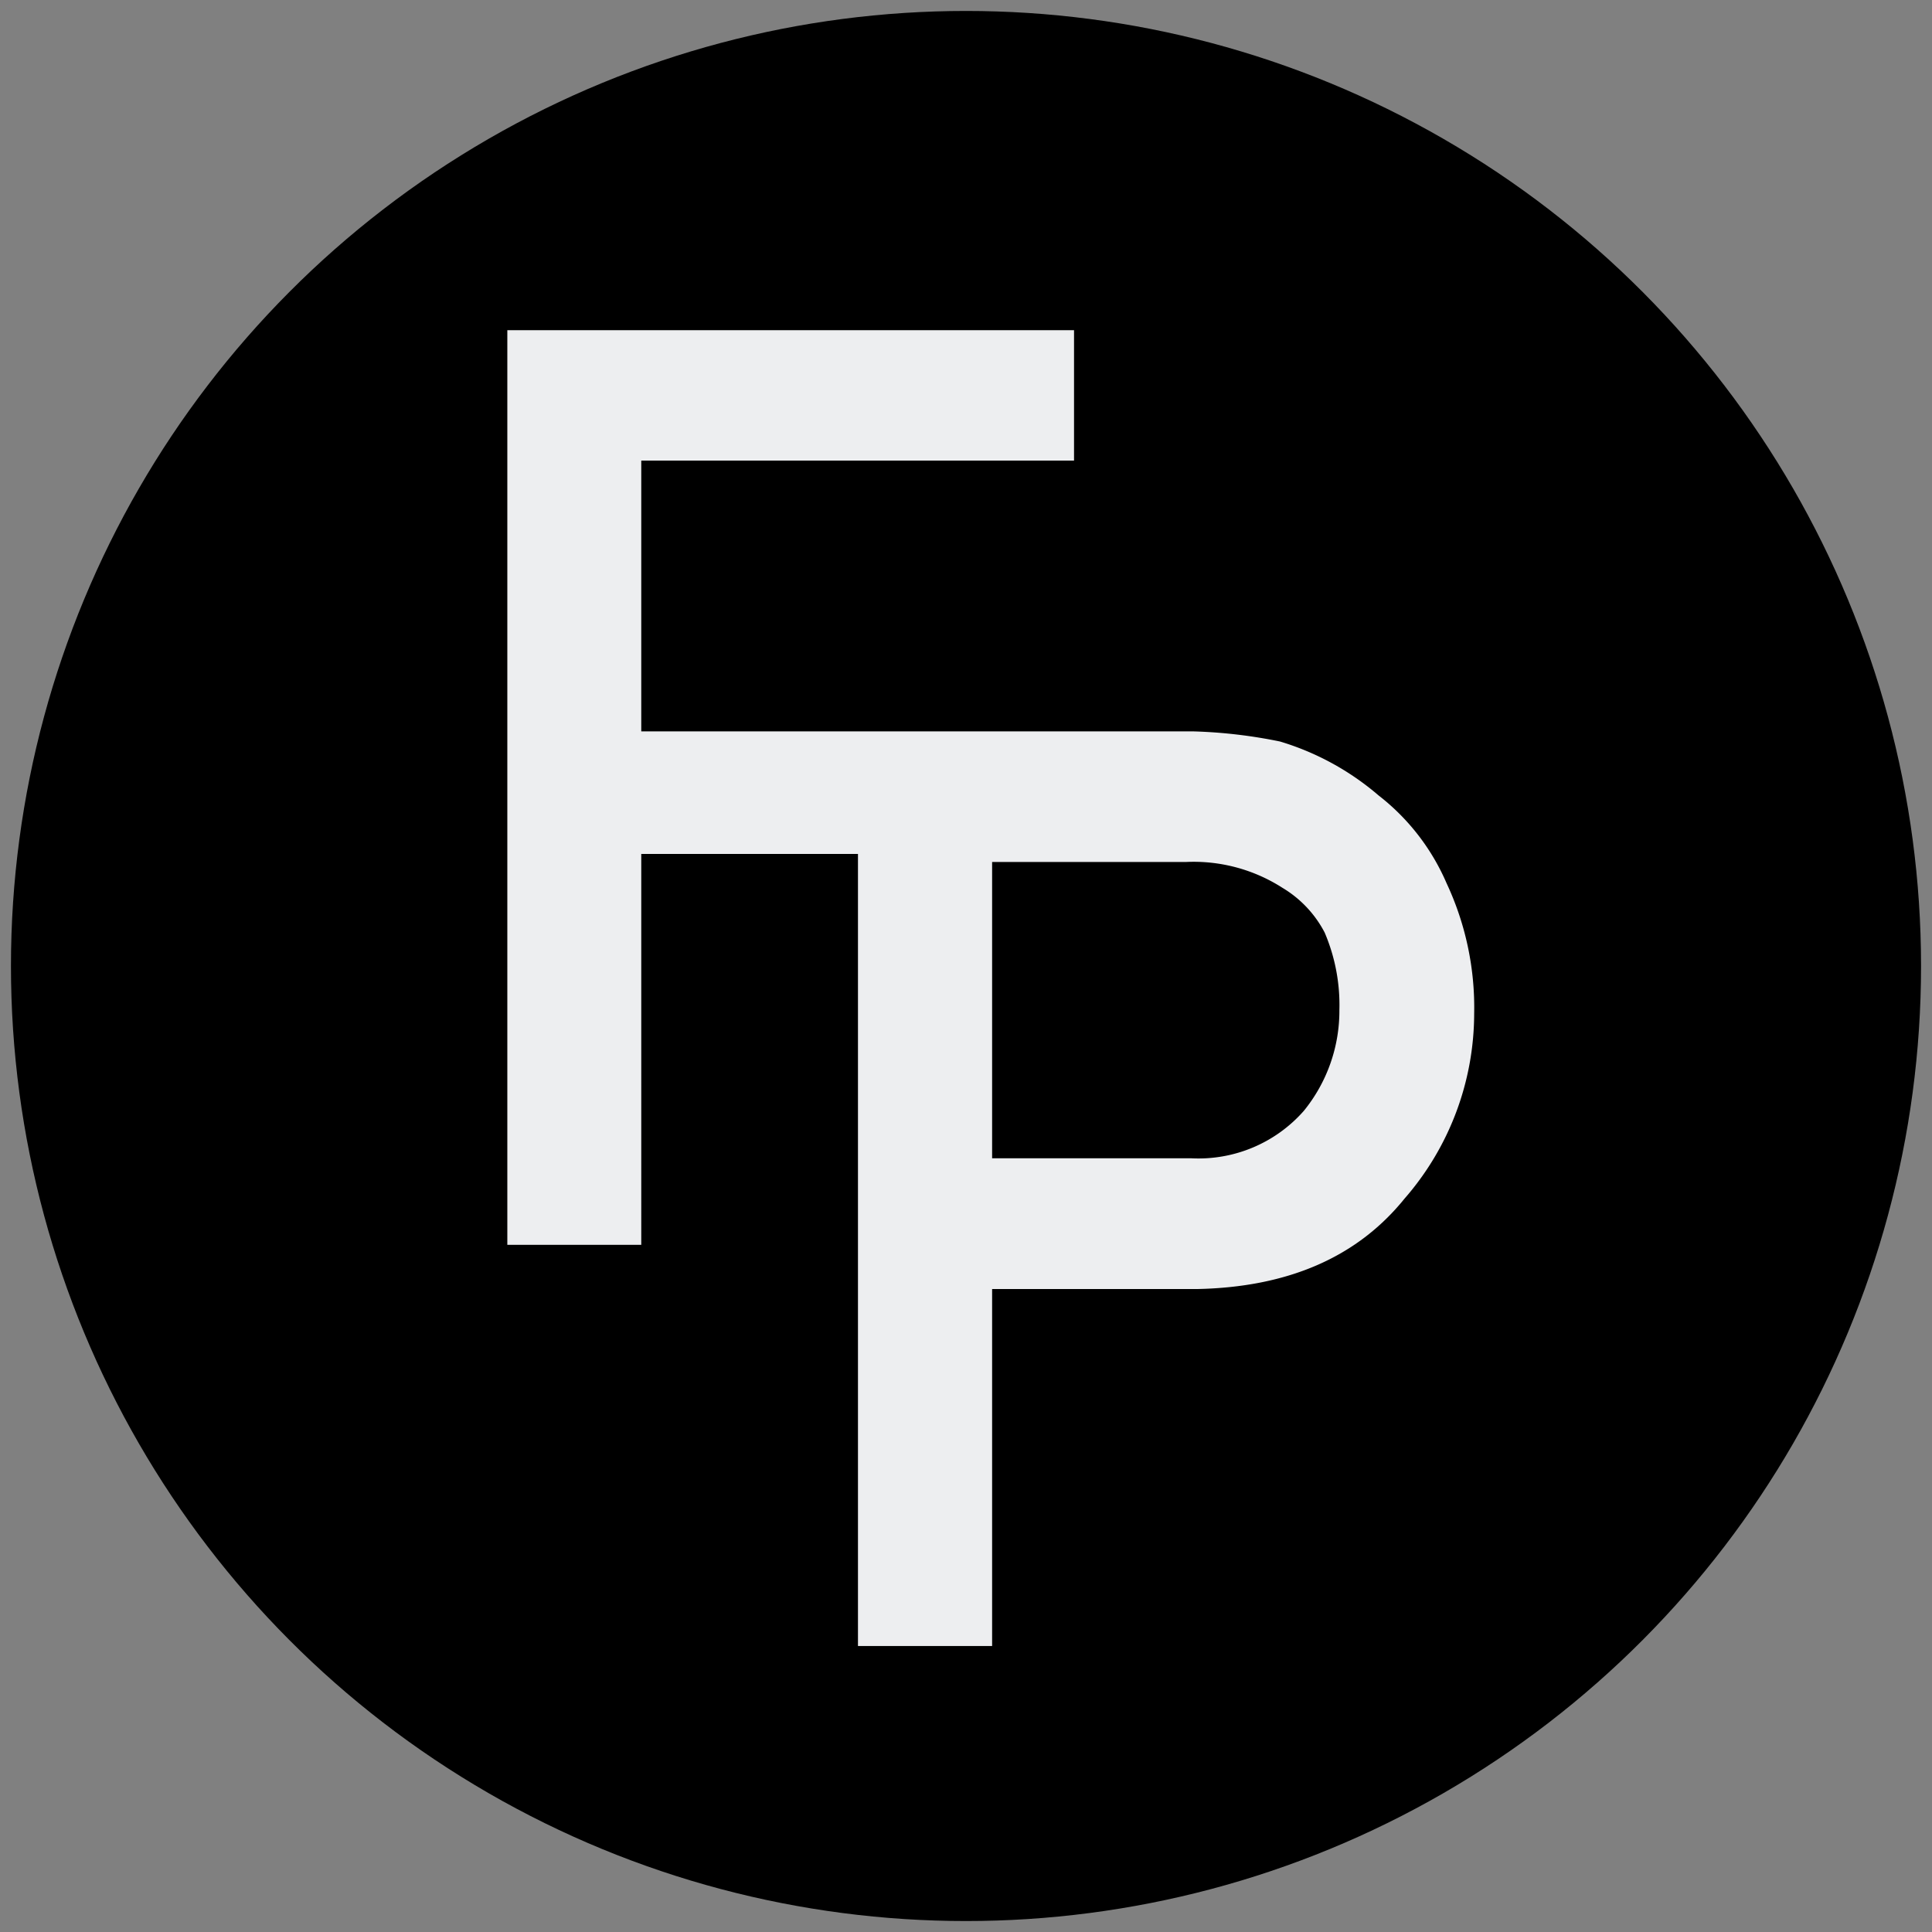
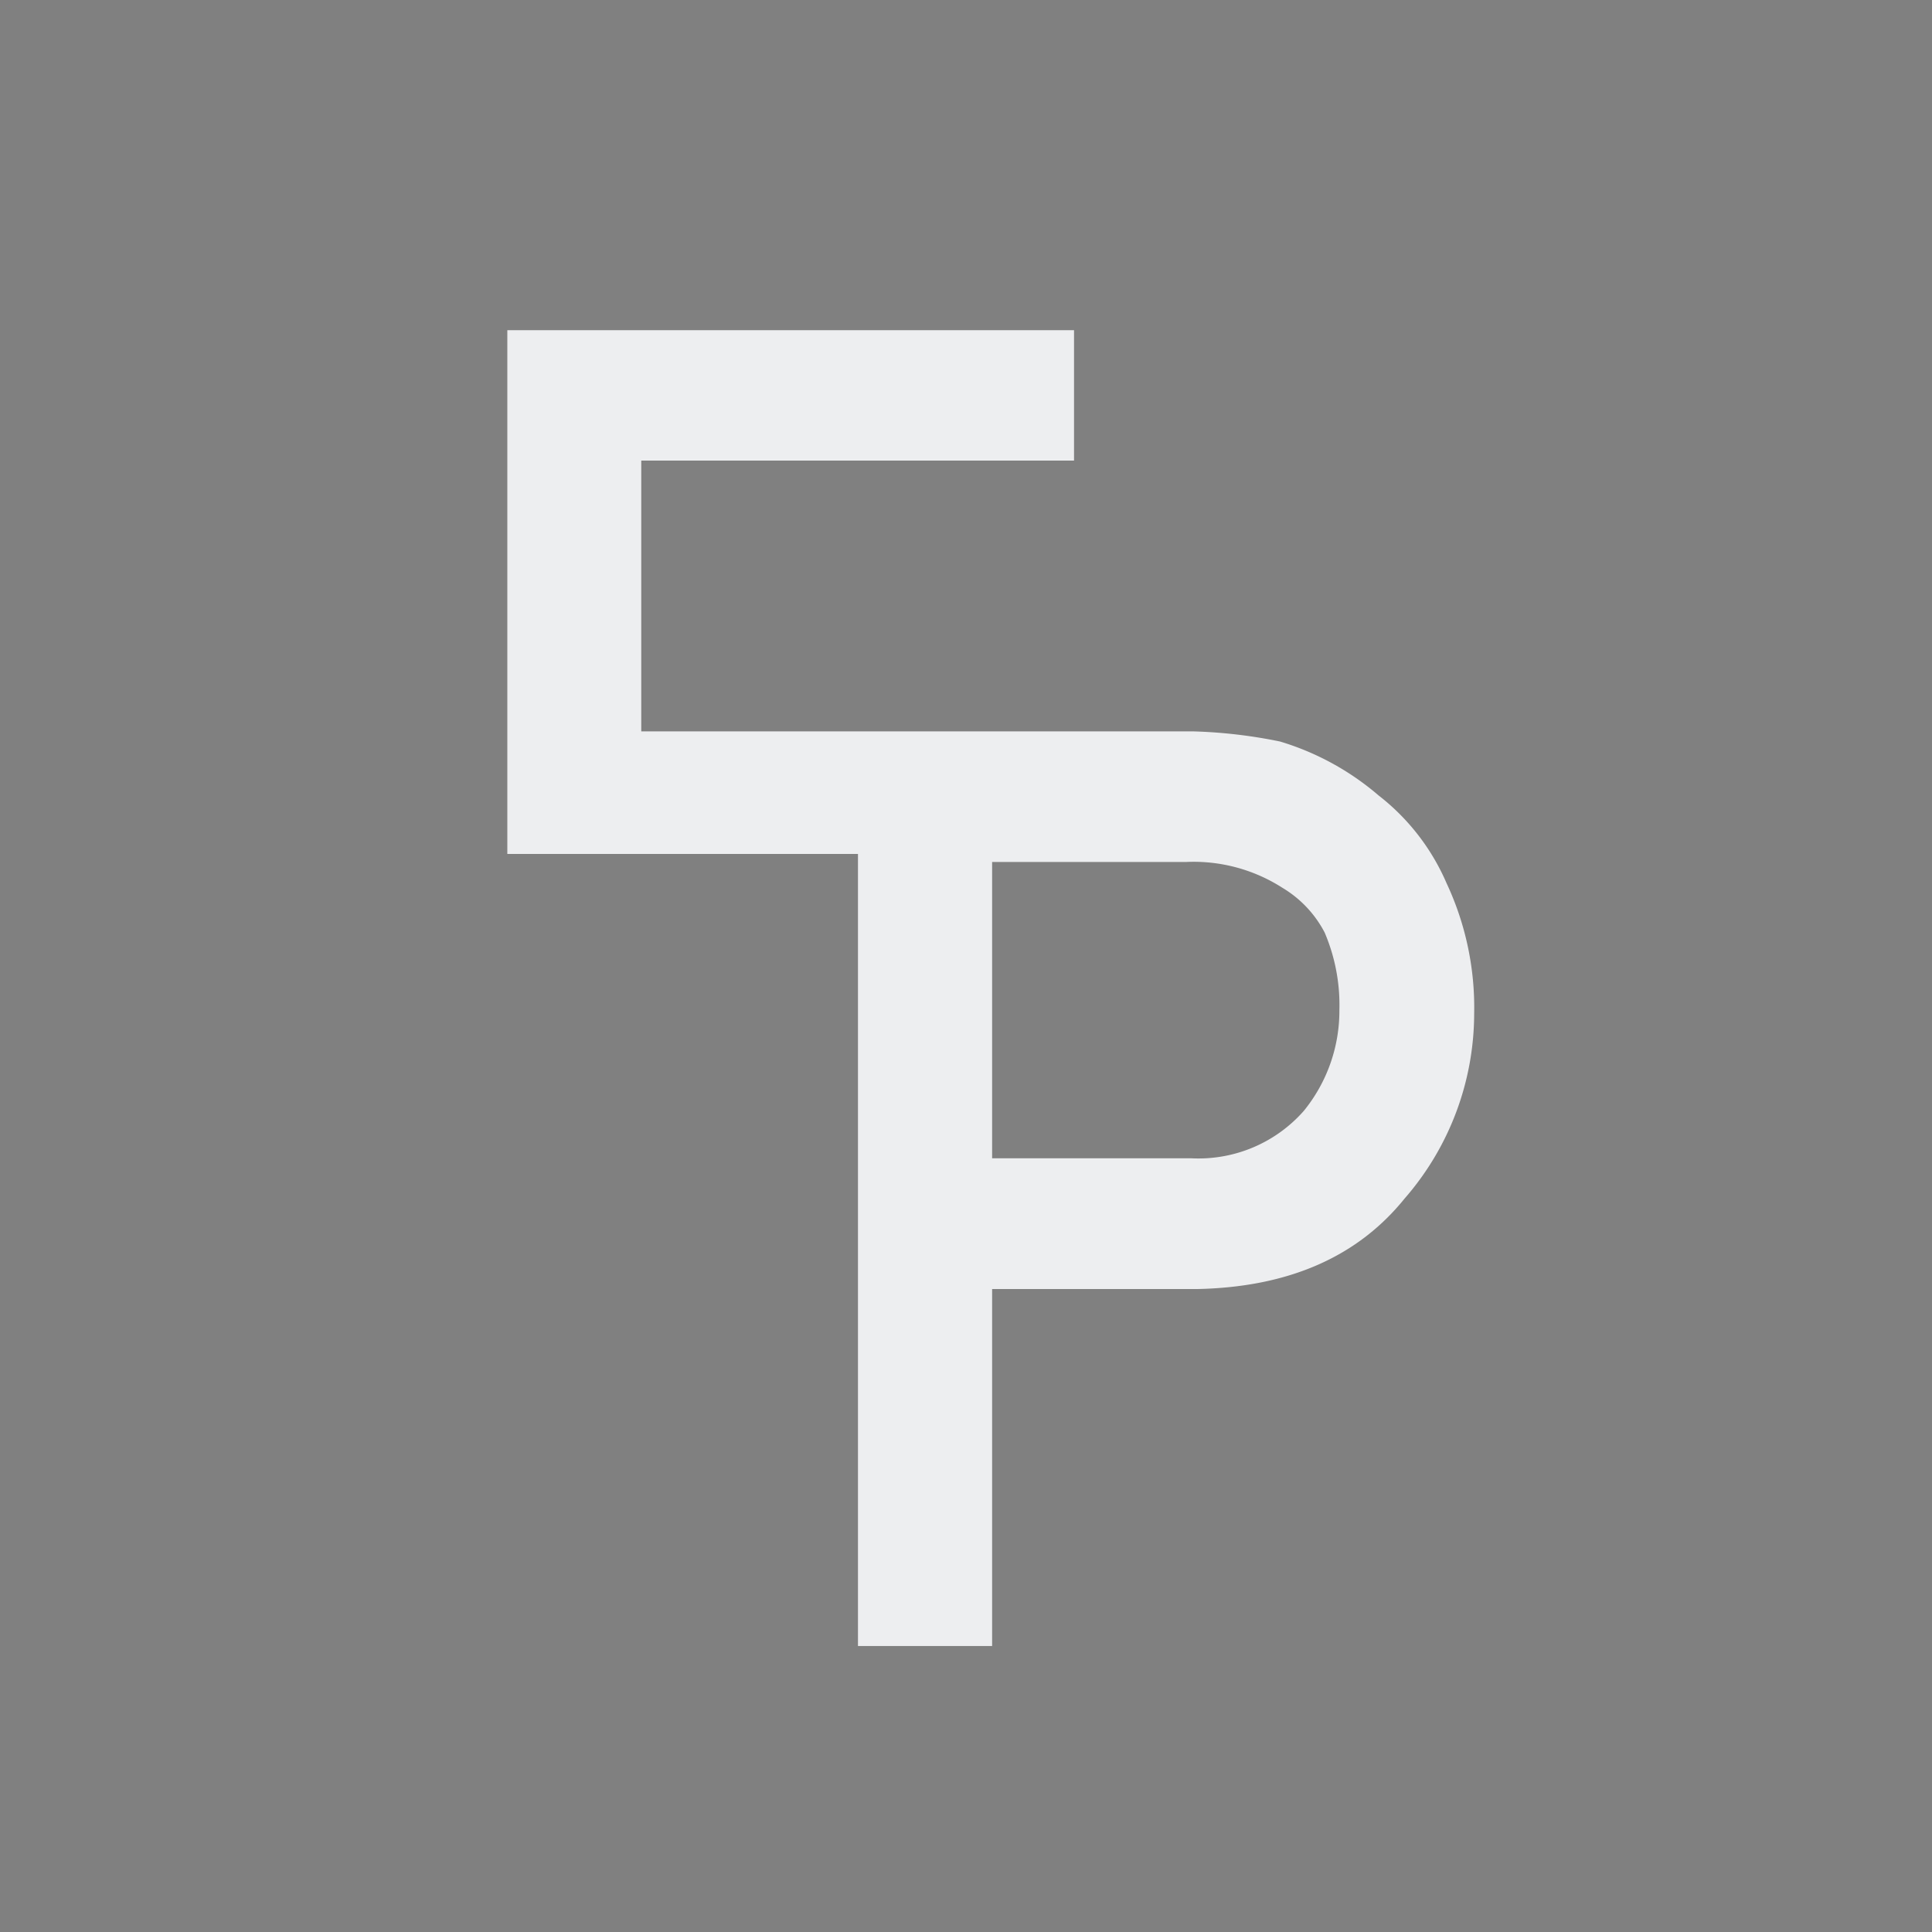
<svg xmlns="http://www.w3.org/2000/svg" id="Capa_4" data-name="Capa 4" viewBox="0 0 91.74 91.74">
  <rect x="0" y="0" width="91.74" height="91.74" fill="#808080" stroke="none" />
  <defs>
    <style>.cls-1{fill:#edeef0;}</style>
  </defs>
  <title>logo</title>
-   <circle id="_Trazado_" data-name="&lt;Trazado&gt;" cx="45.87" cy="45.87" r="45.35" />
-   <path class="cls-1" d="M68.69,41.94a10.57,10.57,0,0,0-3.23-4.17,12.84,12.84,0,0,0-4.68-2.56,23.7,23.7,0,0,0-4.09-.48H30.45V21.87H51V15.68H24.09V59.11h6.36V40.55H40.74V78.16h6.37V61.21h9.7q6.51-.12,9.88-4.29A13.39,13.39,0,0,0,70,48.14,13.92,13.92,0,0,0,68.69,41.94ZM61.91,52.75A6.66,6.66,0,0,1,56.56,55H47.11V40.93h9.22a7.81,7.81,0,0,1,4.57,1.23,5.35,5.35,0,0,1,2,2.12,8.75,8.75,0,0,1,.7,3.68A7.52,7.52,0,0,1,61.91,52.75Z" />
+   <path class="cls-1" d="M68.69,41.94a10.57,10.57,0,0,0-3.23-4.17,12.84,12.84,0,0,0-4.68-2.56,23.7,23.7,0,0,0-4.09-.48H30.45V21.87H51V15.68H24.09V59.11V40.55H40.74V78.16h6.37V61.21h9.7q6.51-.12,9.88-4.29A13.39,13.39,0,0,0,70,48.14,13.92,13.92,0,0,0,68.69,41.94ZM61.91,52.75A6.66,6.66,0,0,1,56.56,55H47.11V40.93h9.22a7.81,7.81,0,0,1,4.57,1.23,5.35,5.35,0,0,1,2,2.12,8.75,8.75,0,0,1,.7,3.68A7.52,7.52,0,0,1,61.91,52.75Z" />
</svg>